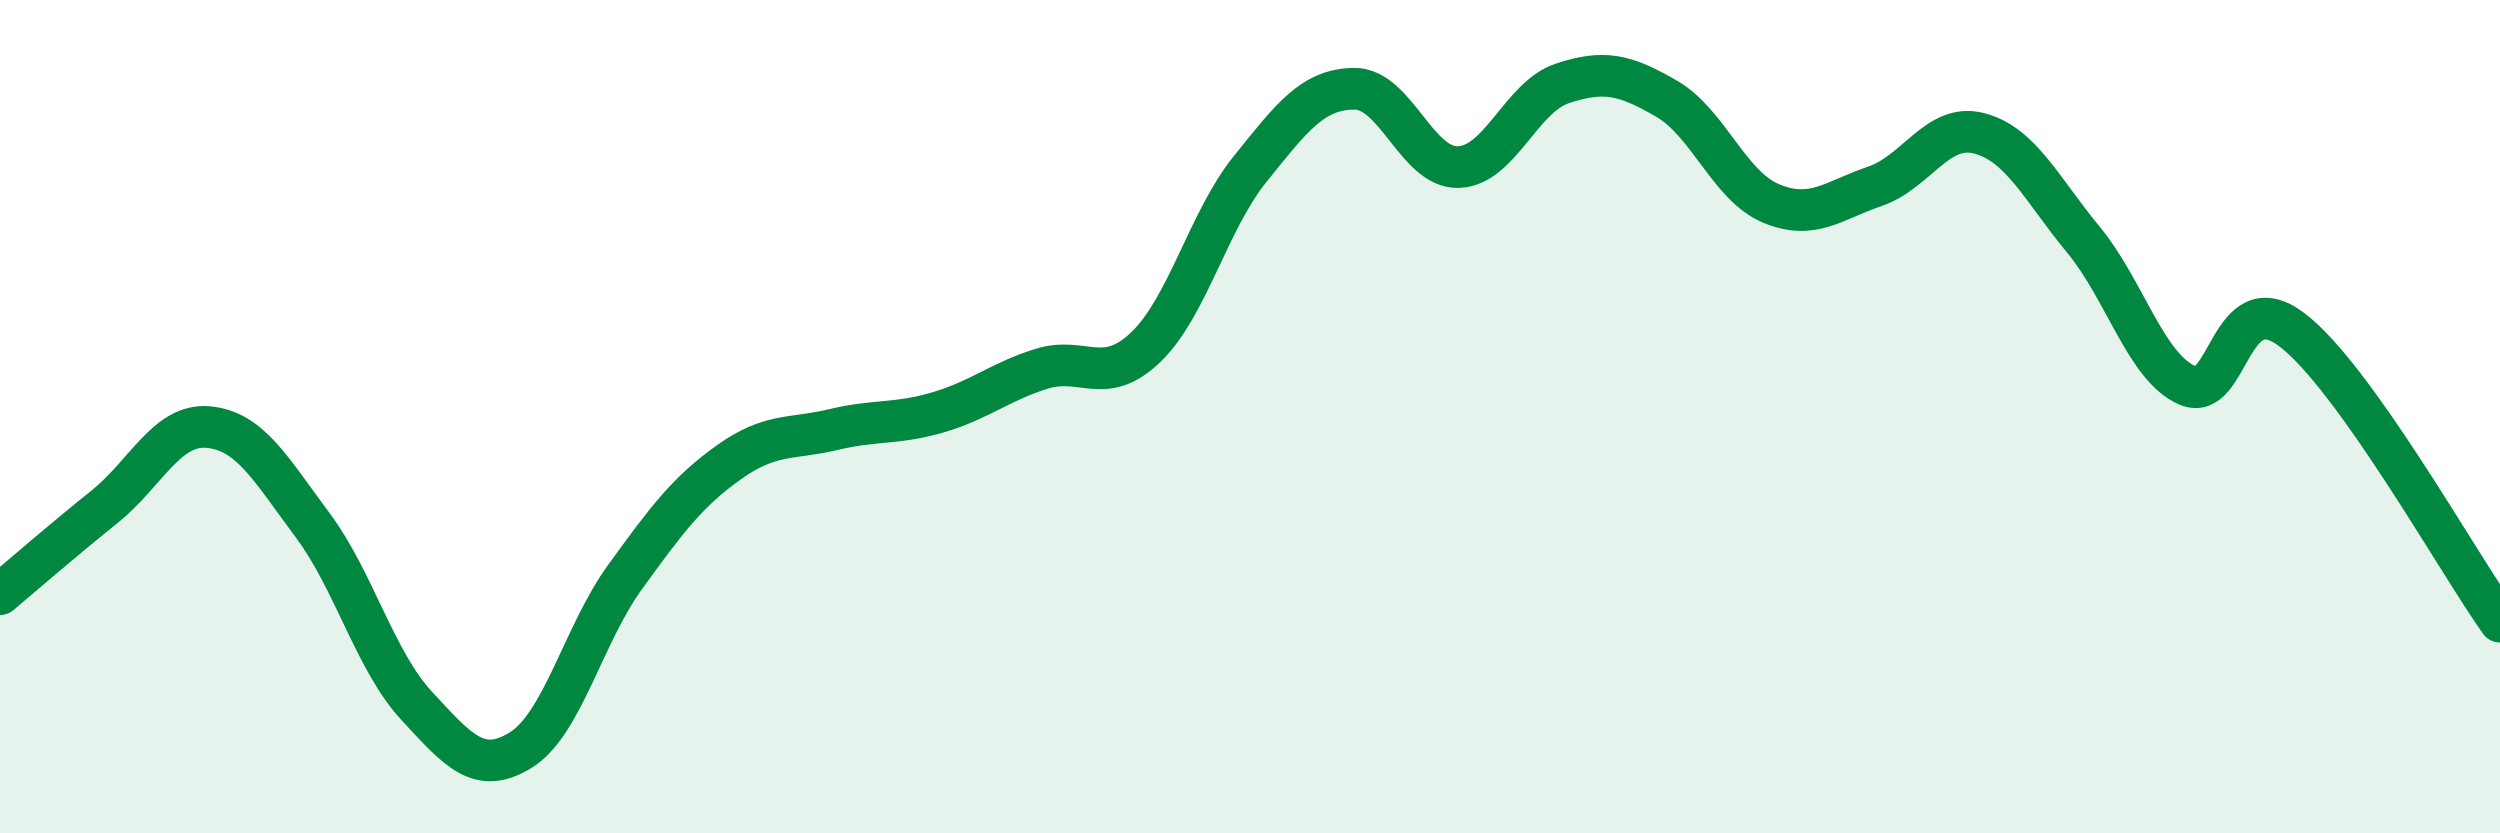
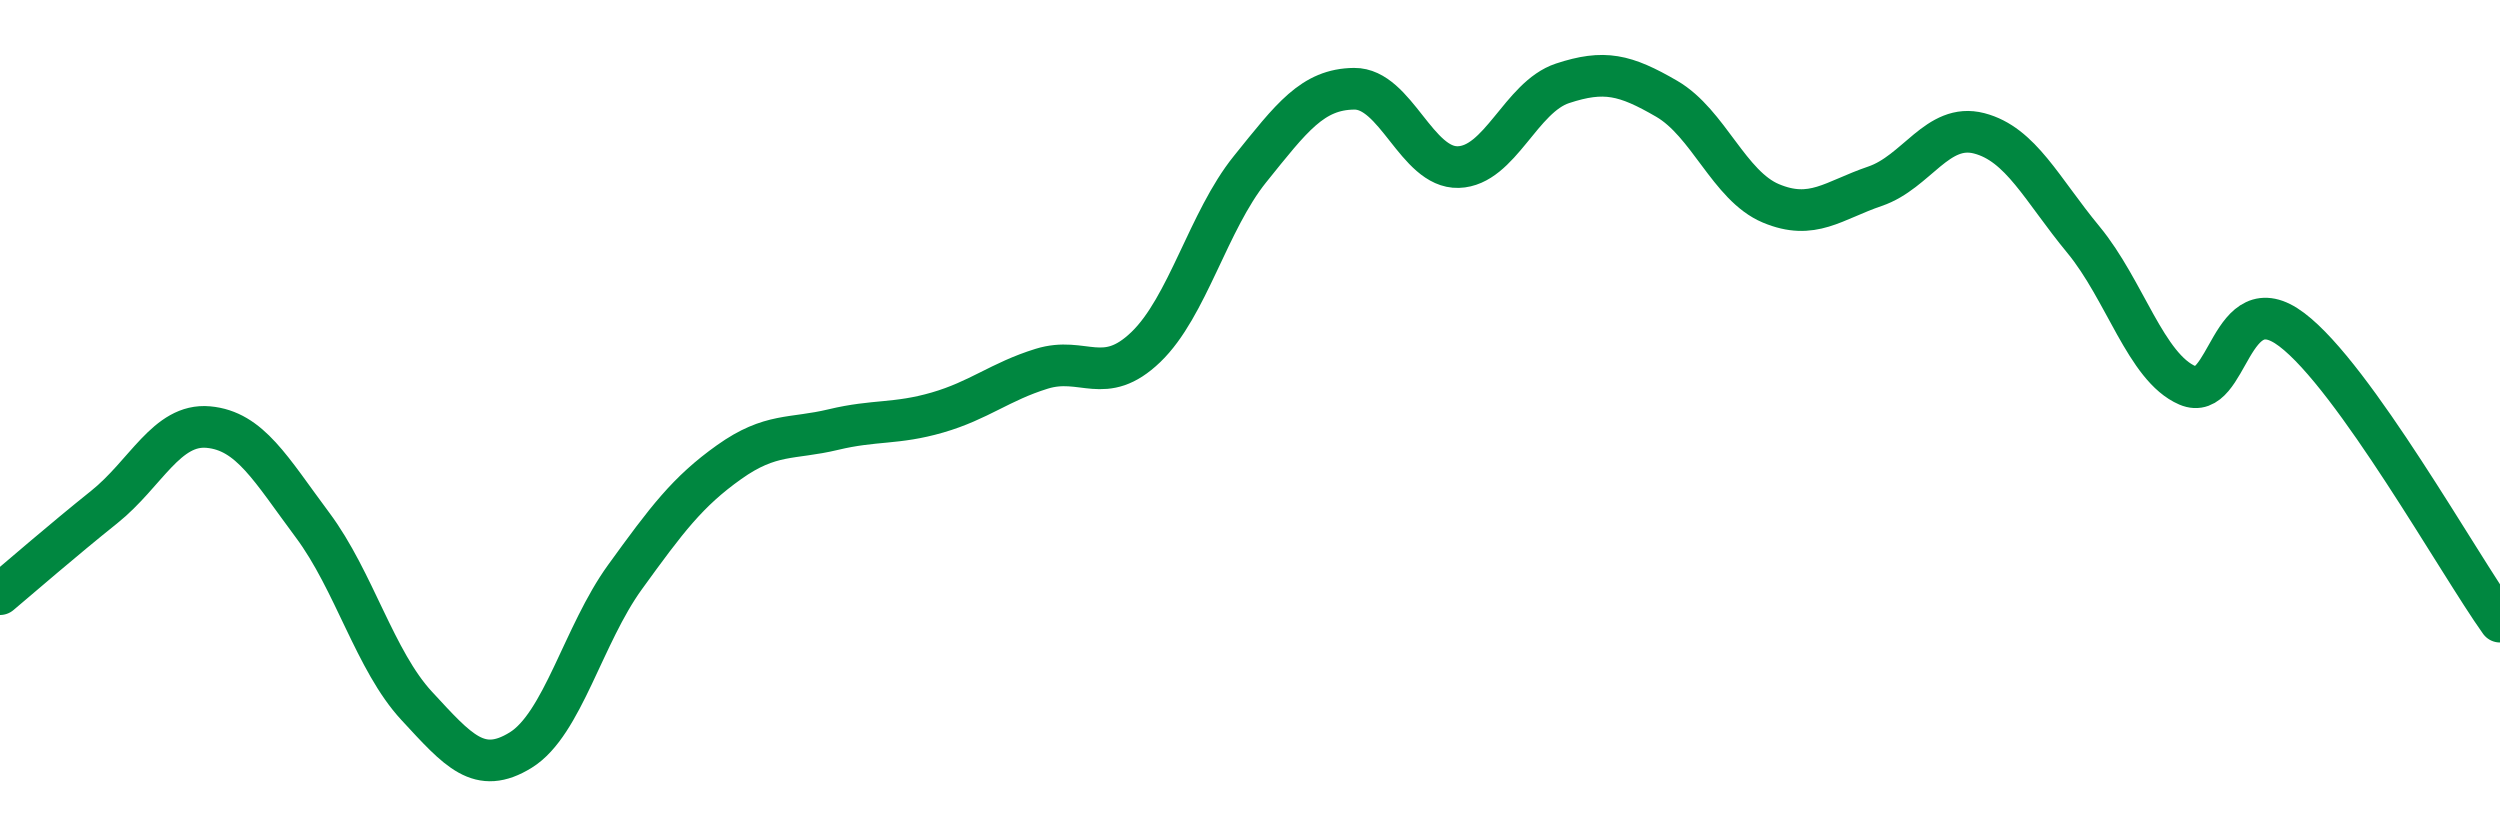
<svg xmlns="http://www.w3.org/2000/svg" width="60" height="20" viewBox="0 0 60 20">
-   <path d="M 0,14.26 C 0.5,13.84 1.5,12.97 2.5,12.17 C 3.5,11.37 4,10.16 5,10.25 C 6,10.34 6.5,11.26 7.5,12.6 C 8.5,13.94 9,15.86 10,16.94 C 11,18.02 11.5,18.62 12.5,18 C 13.5,17.38 14,15.23 15,13.85 C 16,12.47 16.5,11.8 17.5,11.09 C 18.5,10.38 19,10.55 20,10.31 C 21,10.07 21.5,10.19 22.5,9.9 C 23.5,9.61 24,9.16 25,8.85 C 26,8.54 26.5,9.29 27.5,8.33 C 28.5,7.37 29,5.3 30,4.06 C 31,2.82 31.5,2.14 32.5,2.13 C 33.5,2.12 34,4.04 35,4.01 C 36,3.98 36.5,2.33 37.5,2 C 38.5,1.67 39,1.79 40,2.37 C 41,2.95 41.5,4.46 42.5,4.88 C 43.5,5.3 44,4.81 45,4.47 C 46,4.13 46.5,2.94 47.5,3.2 C 48.5,3.46 49,4.54 50,5.75 C 51,6.96 51.5,8.82 52.5,9.25 C 53.5,9.68 53.5,6.78 55,7.91 C 56.5,9.04 59,13.52 60,14.92L60 20L0 20Z" fill="#008740" opacity="0.1" stroke-linecap="round" stroke-linejoin="round" />
  <path d="M 0,14.26 C 0.5,13.84 1.5,12.97 2.5,12.17 C 3.5,11.37 4,10.16 5,10.25 C 6,10.34 6.5,11.26 7.5,12.6 C 8.5,13.94 9,15.86 10,16.94 C 11,18.02 11.5,18.62 12.5,18 C 13.5,17.38 14,15.23 15,13.85 C 16,12.47 16.5,11.8 17.5,11.09 C 18.5,10.38 19,10.55 20,10.31 C 21,10.07 21.5,10.19 22.5,9.9 C 23.5,9.61 24,9.16 25,8.85 C 26,8.54 26.5,9.29 27.5,8.33 C 28.5,7.37 29,5.3 30,4.06 C 31,2.82 31.5,2.14 32.5,2.13 C 33.5,2.12 34,4.04 35,4.01 C 36,3.98 36.5,2.33 37.5,2 C 38.5,1.67 39,1.79 40,2.37 C 41,2.95 41.5,4.46 42.5,4.88 C 43.5,5.3 44,4.81 45,4.47 C 46,4.13 46.5,2.94 47.5,3.2 C 48.5,3.46 49,4.54 50,5.75 C 51,6.96 51.5,8.82 52.5,9.25 C 53.5,9.68 53.5,6.78 55,7.91 C 56.5,9.04 59,13.52 60,14.92" stroke="#008740" stroke-width="1" fill="none" stroke-linecap="round" stroke-linejoin="round" />
</svg>